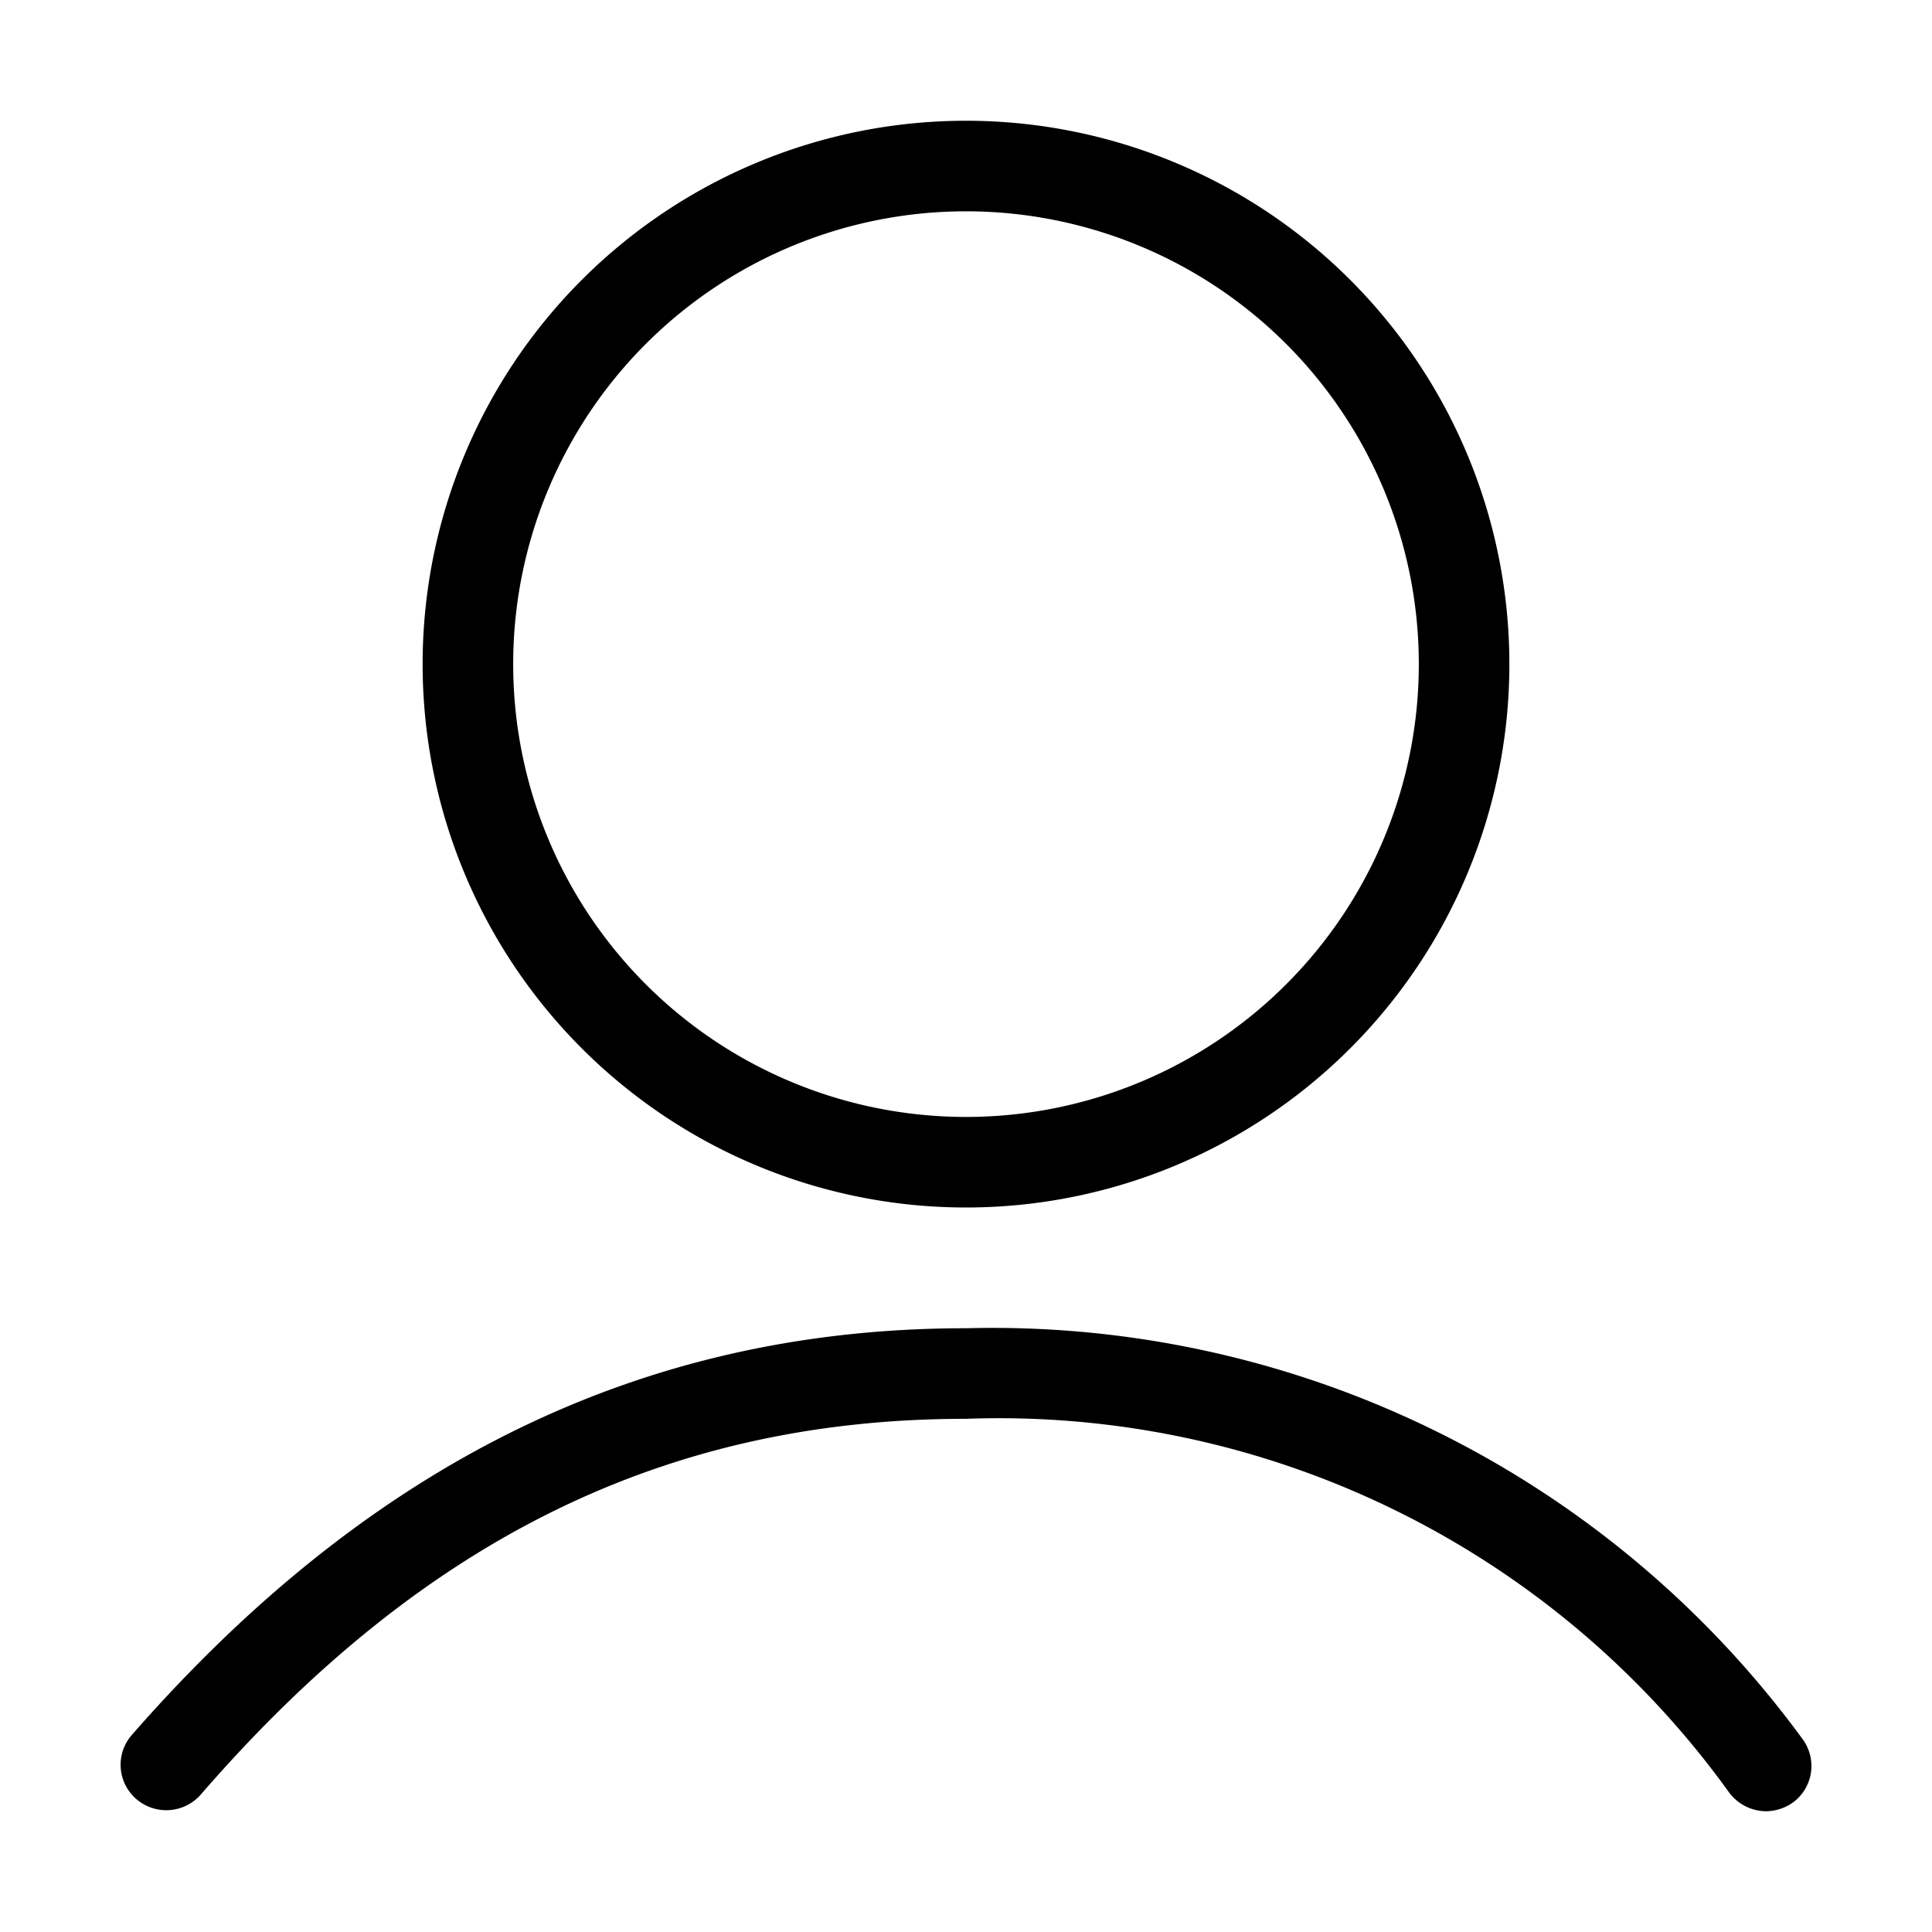
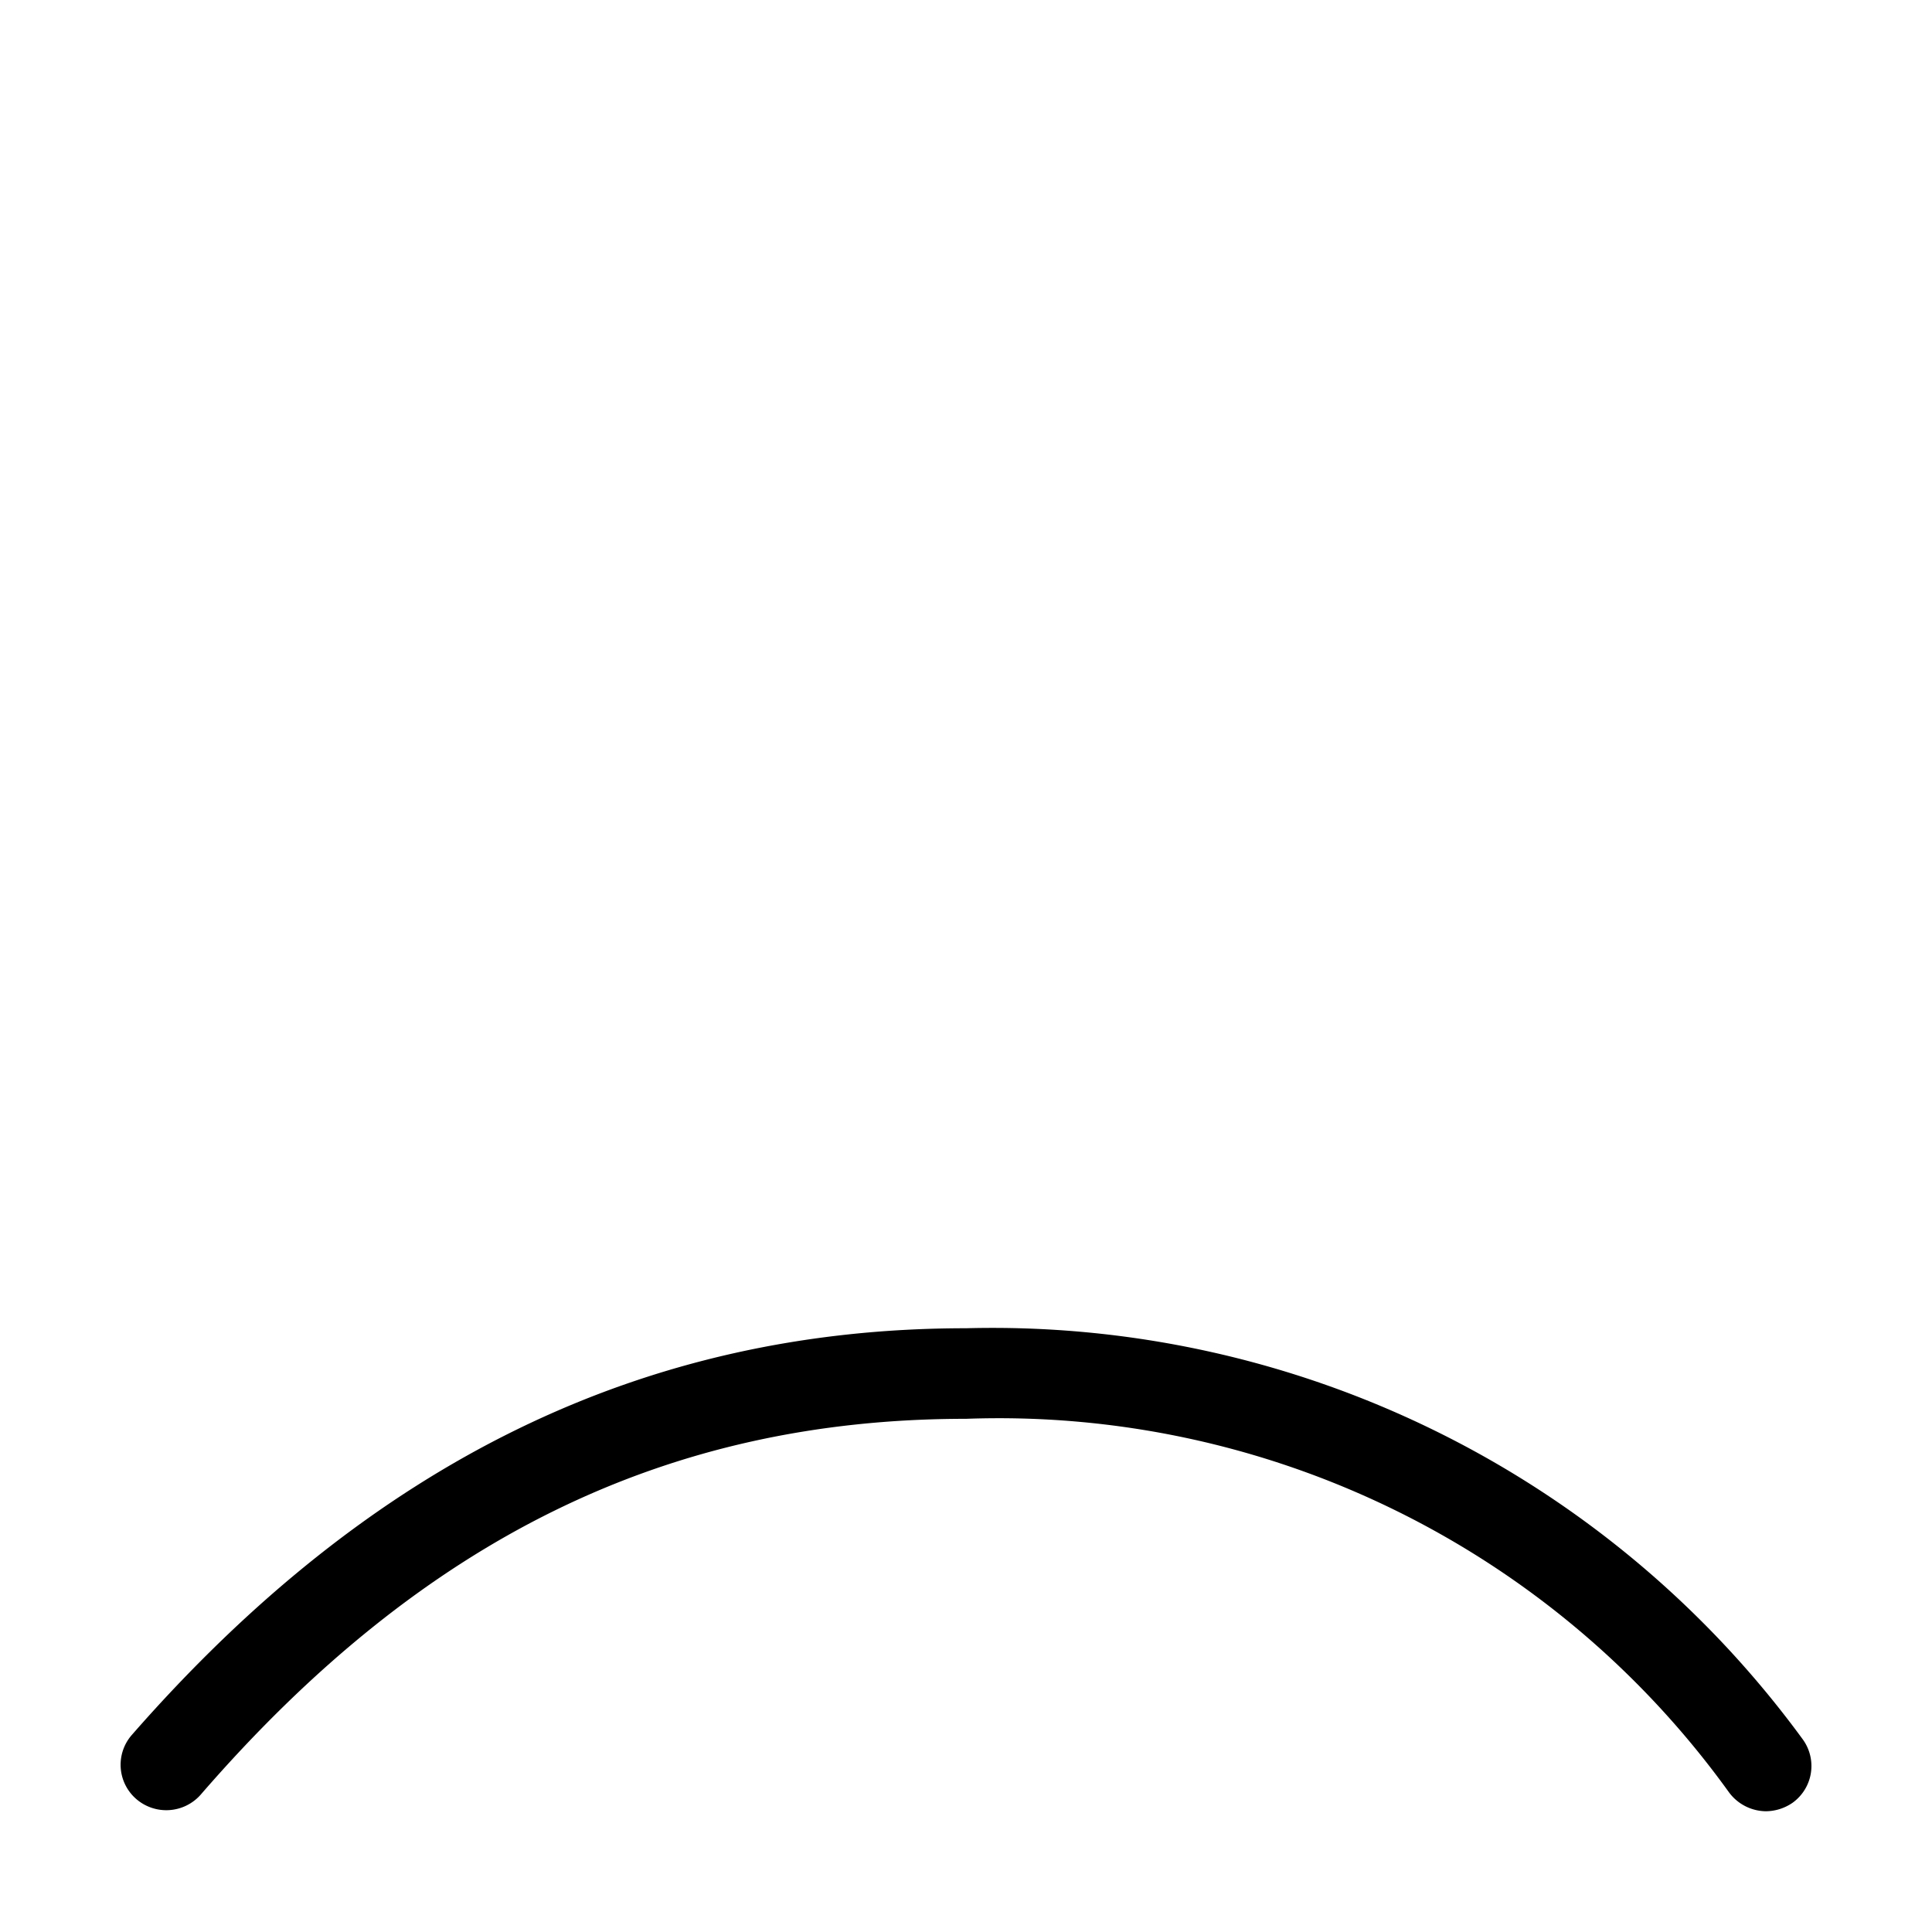
<svg xmlns="http://www.w3.org/2000/svg" viewBox="0 0 32 32" width="32" height="32">
  <path d="M29.86,28.81A16.62,16.62,0,0,0,16,22c-5.34,0-9.86,2.21-13.82,6.74a.75.75,0,0,0,.08,1.06.76.76,0,0,0,1.06-.07C7,25.48,11.05,23.5,16,23.5a14.9,14.9,0,0,1,12.64,6.19.77.77,0,0,0,.61.31.79.79,0,0,0,.44-.14A.75.75,0,0,0,29.86,28.81Z" />
-   <path d="M16,20a9,9,0,1,0-9-9A9,9,0,0,0,16,20ZM16,3.5A7.5,7.5,0,1,1,8.5,11,7.5,7.5,0,0,1,16,3.5Z" />
</svg>